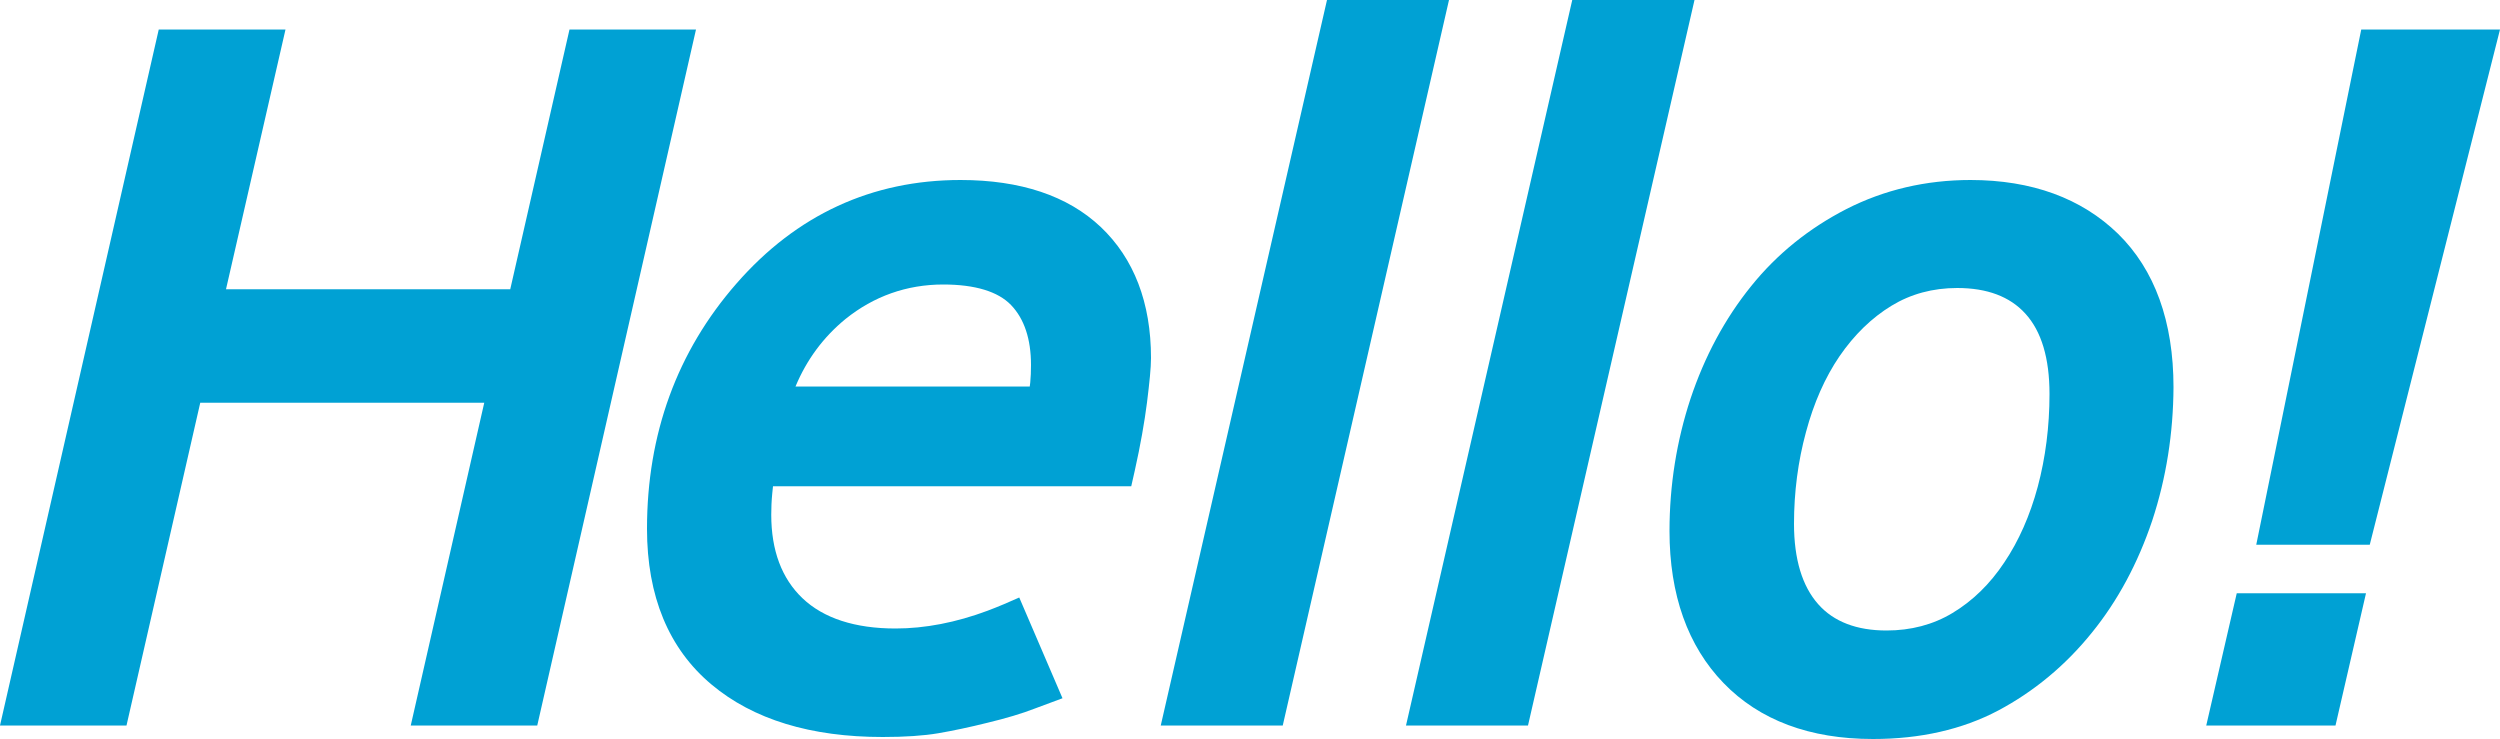
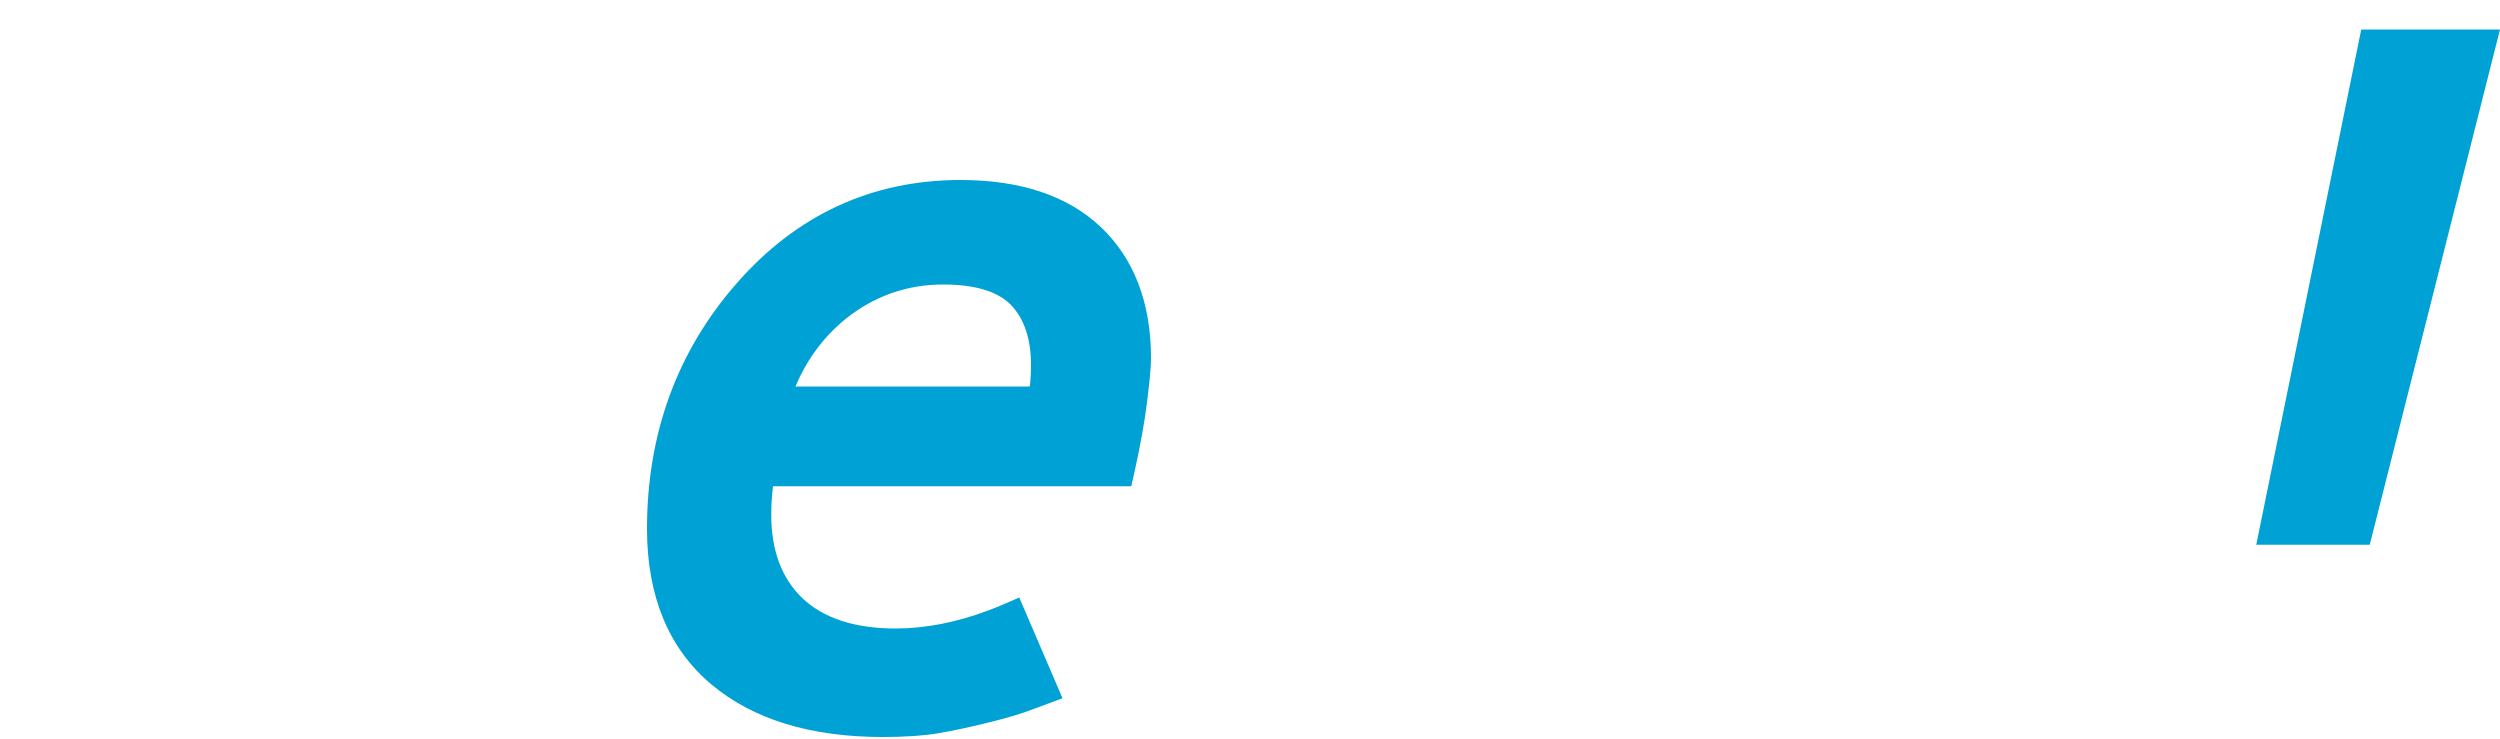
<svg xmlns="http://www.w3.org/2000/svg" x="0px" y="0px" width="100%" height="100%" viewBox="0, 0, 1000, 295.7" preserveAspectRatio="xMidYMid" font-size="0" id="Layer_1" xml:space="preserve" enable-background="new 0 0 1000 295.7" version="1.1">
  <style xml:space="preserve" type="text/css">
	.st0{fill:#00A1D4;}
</style>
  <g xml:space="preserve">
-     <polygon points="227.8,11.8 204.1,115.7 90.4,115.7 114.2,11.8 63.5,11.8 0,290.2 50.6,290.2 80.1,161.1 193.7,161.1 164.3,290.2 214.9,290.2 278.4,11.8" xml:space="preserve" class="st0" style="fill:#00A1D4;" />
-     <polygon points="530.8,0 464.3,290.2 513.1,290.2 579.6,0" xml:space="preserve" class="st0" style="fill:#00A1D4;" />
-     <polygon points="628.9,0 562.4,290.2 611.2,290.2 677.8,0" xml:space="preserve" class="st0" style="fill:#00A1D4;" />
-     <path d="M788.2 72 C770.4 72 753.7 75.9 738.6 83.6 C723.6 91.3 710.8 101.6 700.5 114.4 C689.9 127.5 681.8 142.7 676.2 159.5 C670.7 176.2 667.8 194 667.8 212.4 C667.8 237.9 675.1 258.4 689.4 273.2 C703.8 288.1 723.9 295.6 749.2 295.6 C768.1 295.6 784.9 291.8 799.3 284.2 C813.4 276.7 826.1 266.3 836.8 253 C847.1 240.3 855.2 225.2 860.9 208.2 C866.5 191.2 869.3 173.3 869.4 154.9 C869.4 128.6 861.9 107.9 847.2 93.5 C832.6 79.3 812.7 72 788.2 72 z M819.8 157.6 C819.8 170.6 818.2 183.1 815.1 194.7 C812 206.2 807.5 216.4 801.7 225 C796 233.6 789 240.4 781 245.2 C773.2 249.9 764.3 252.2 754.6 252.2 C742.7 252.2 733.5 248.7 727.3 241.7 C720.9 234.5 717.6 223.7 717.6 209.5 C717.6 196.9 719.2 184.5 722.4 172.8 C725.5 161.2 730 151 735.8 142.5 C741.7 133.9 748.7 127.1 756.6 122.3 C764.3 117.6 773.1 115.2 782.9 115.2 C794.8 115.2 803.9 118.6 810.1 125.4 C816.6 132.5 819.8 143.3 819.8 157.6 z" xml:space="preserve" class="st0" style="fill:#00A1D4;" />
    <polygon points="944.5,11.8 902.5,217.9 947.9,217.9 1000,11.8" xml:space="preserve" class="st0" style="fill:#00A1D4;" />
-     <polygon points="882.5,290.2 934.2,290.2 946.4,237.3 894.7,237.3" xml:space="preserve" class="st0" style="fill:#00A1D4;" />
  </g>
  <g xml:space="preserve">
    <path d="M440.3 90.8 C427.1 78.3 408.2 72 384.2 72 C348.8 72 318.6 85.9 294.6 113.4 C270.8 140.6 258.8 173.6 258.8 211.5 C258.8 238.5 267.5 259.5 284.6 273.8 C301.3 287.8 324.3 294.8 353.1 294.8 C361.9 294.8 369.4 294.3 375.3 293.3 C381.1 292.3 387.8 290.9 395 289.1 C402.5 287.3 408.8 285.4 413.7 283.5 C417.1 282.2 421 280.8 425 279.3 L407.7 239 C403.7 240.8 399.5 242.6 395 244.3 C382.4 249 370 251.4 358.2 251.4 C342 251.4 329.4 247.3 321 239.3 C312.7 231.4 308.5 220.2 308.5 205.9 C308.5 203.3 308.6 200.4 308.9 197.4 C309 196.4 309.1 195.5 309.2 194.5 L452.5 194.5 L453.9 188.3 C456.2 178 457.8 168.8 458.8 161 C459.8 152.9 460.4 147.1 460.4 143.2 C460.4 121.1 453.6 103.4 440.3 90.8 z M412.1 153 C412 153.5 412 154 411.9 154.6 L318.2 154.6 C322.7 143.8 329.4 134.8 338.2 127.6 C349.5 118.5 362.7 113.8 377.3 113.8 C390 113.8 399.2 116.6 404.4 122 C409.7 127.5 412.4 135.6 412.4 146 C412.4 148.5 412.3 150.9 412.1 153 z" xml:space="preserve" class="st0" style="fill:#00A1D4;" />
  </g>
</svg>